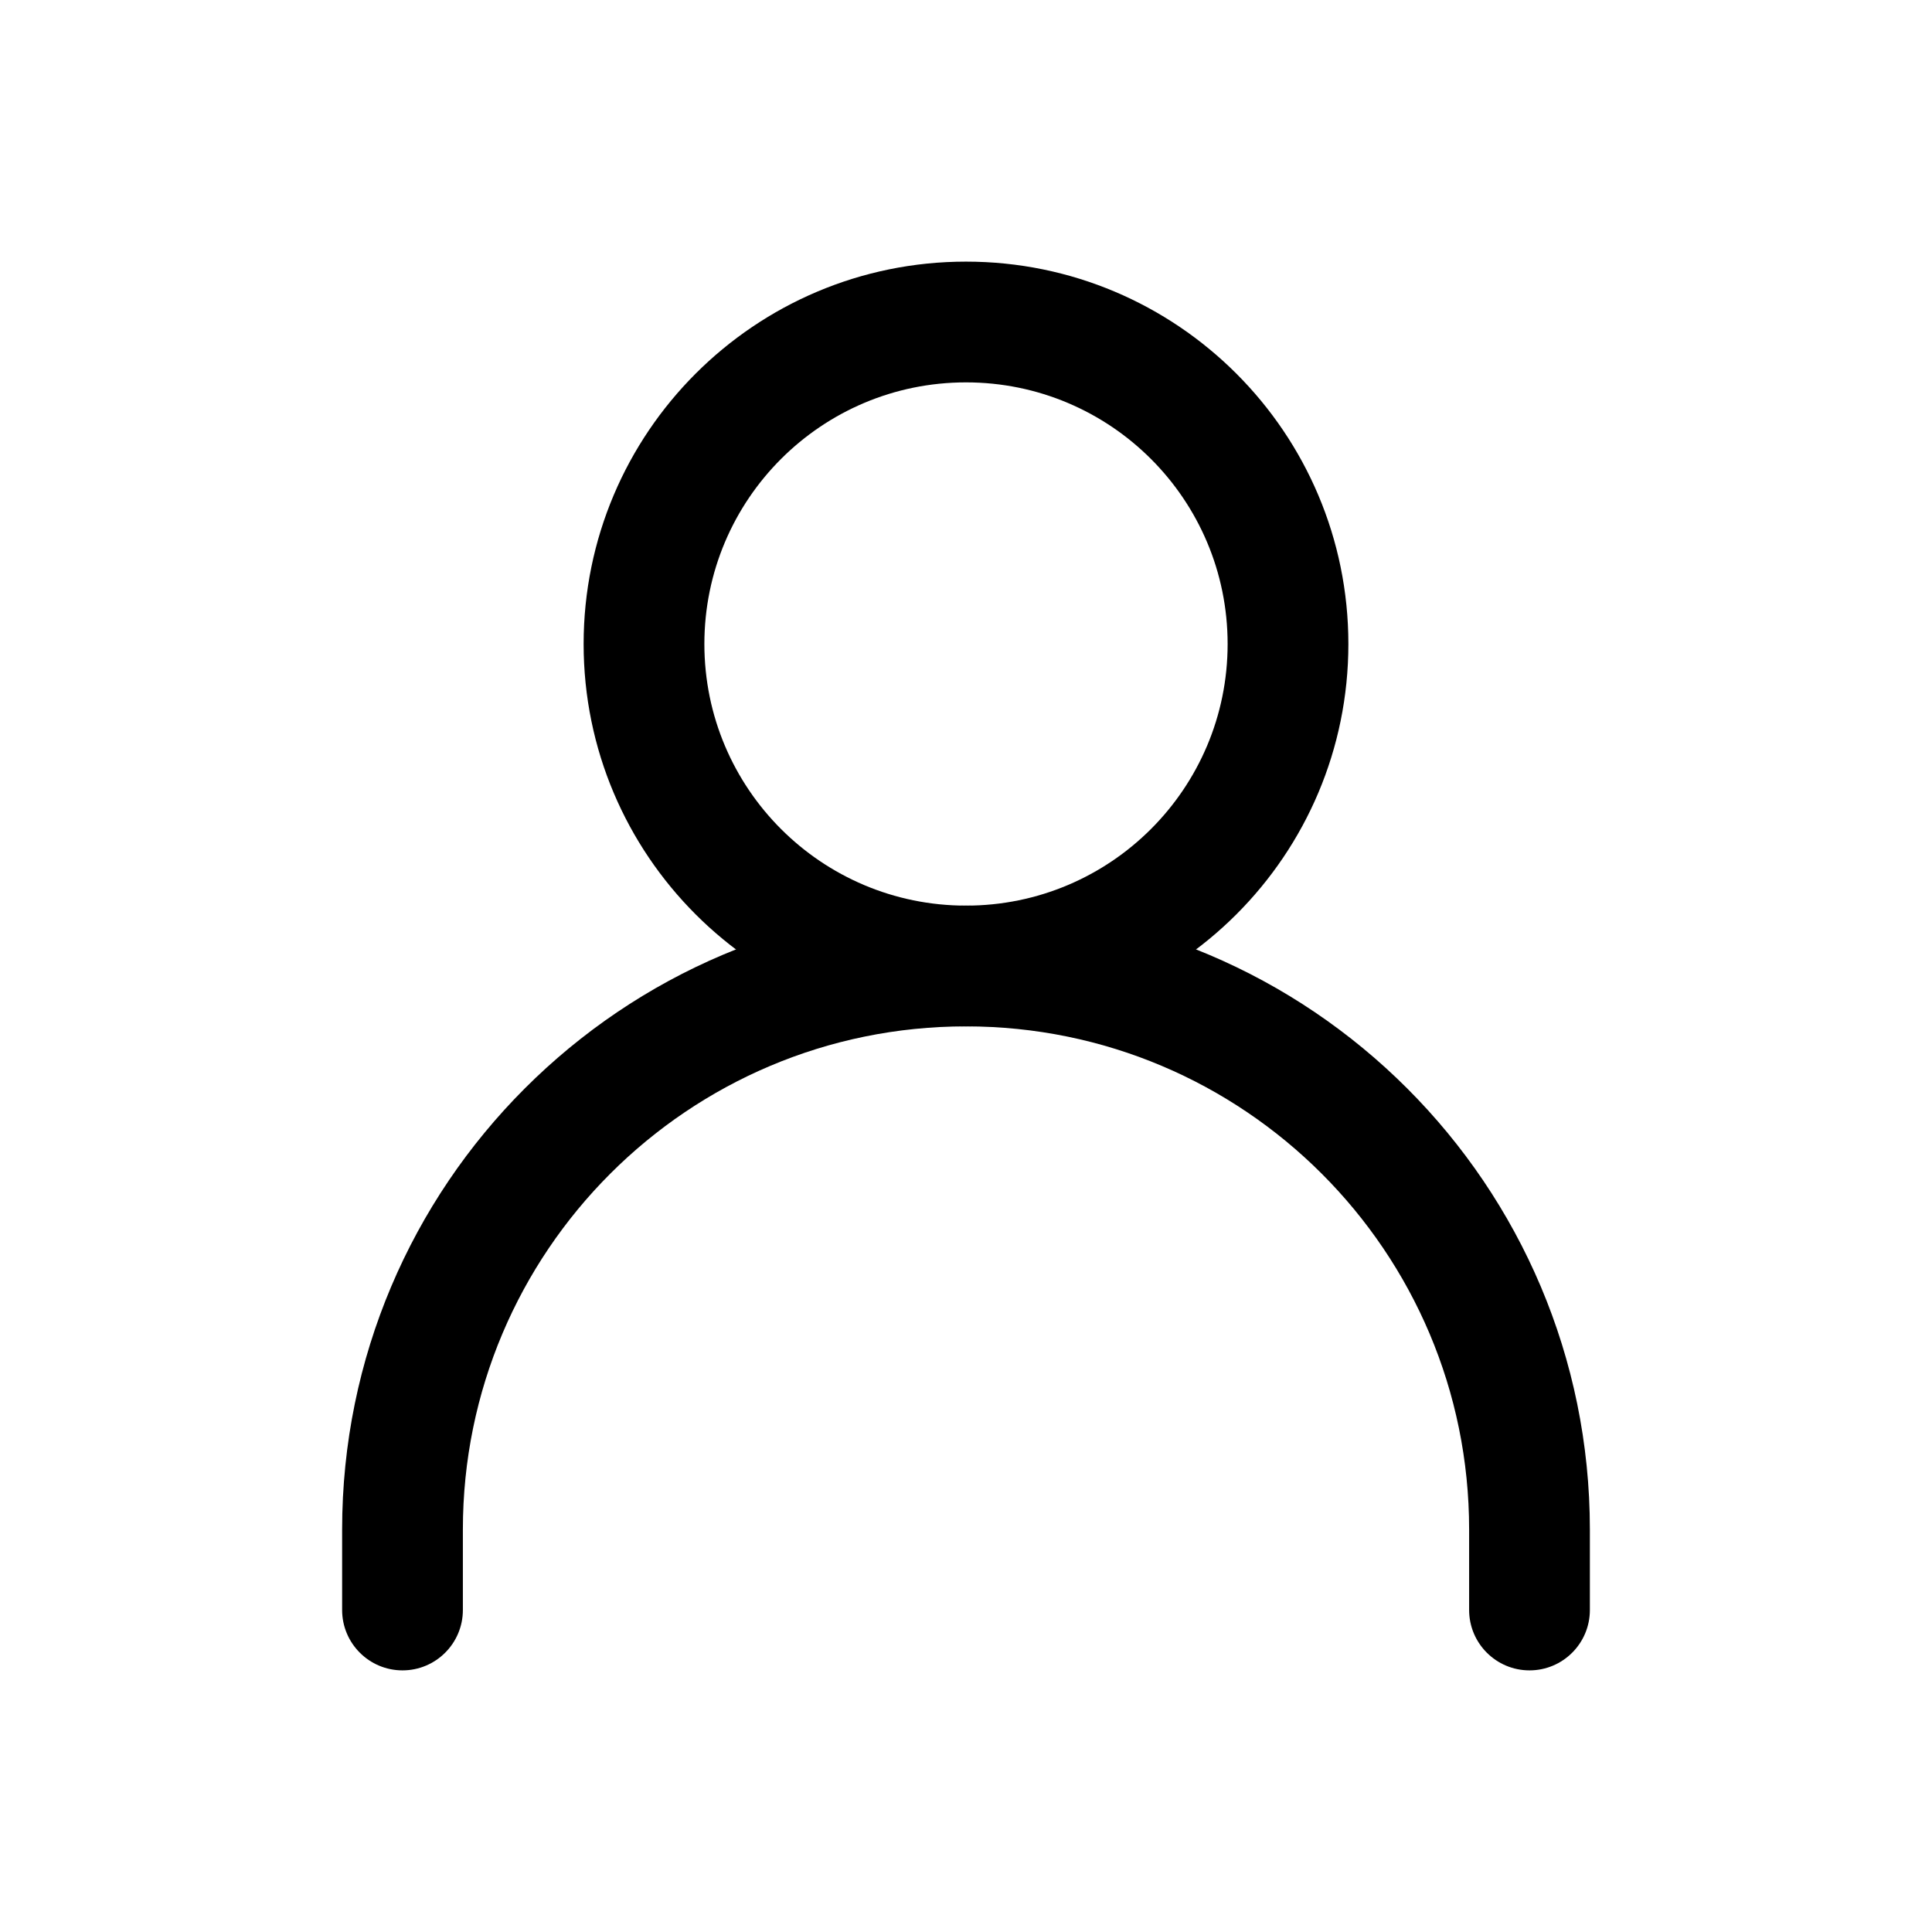
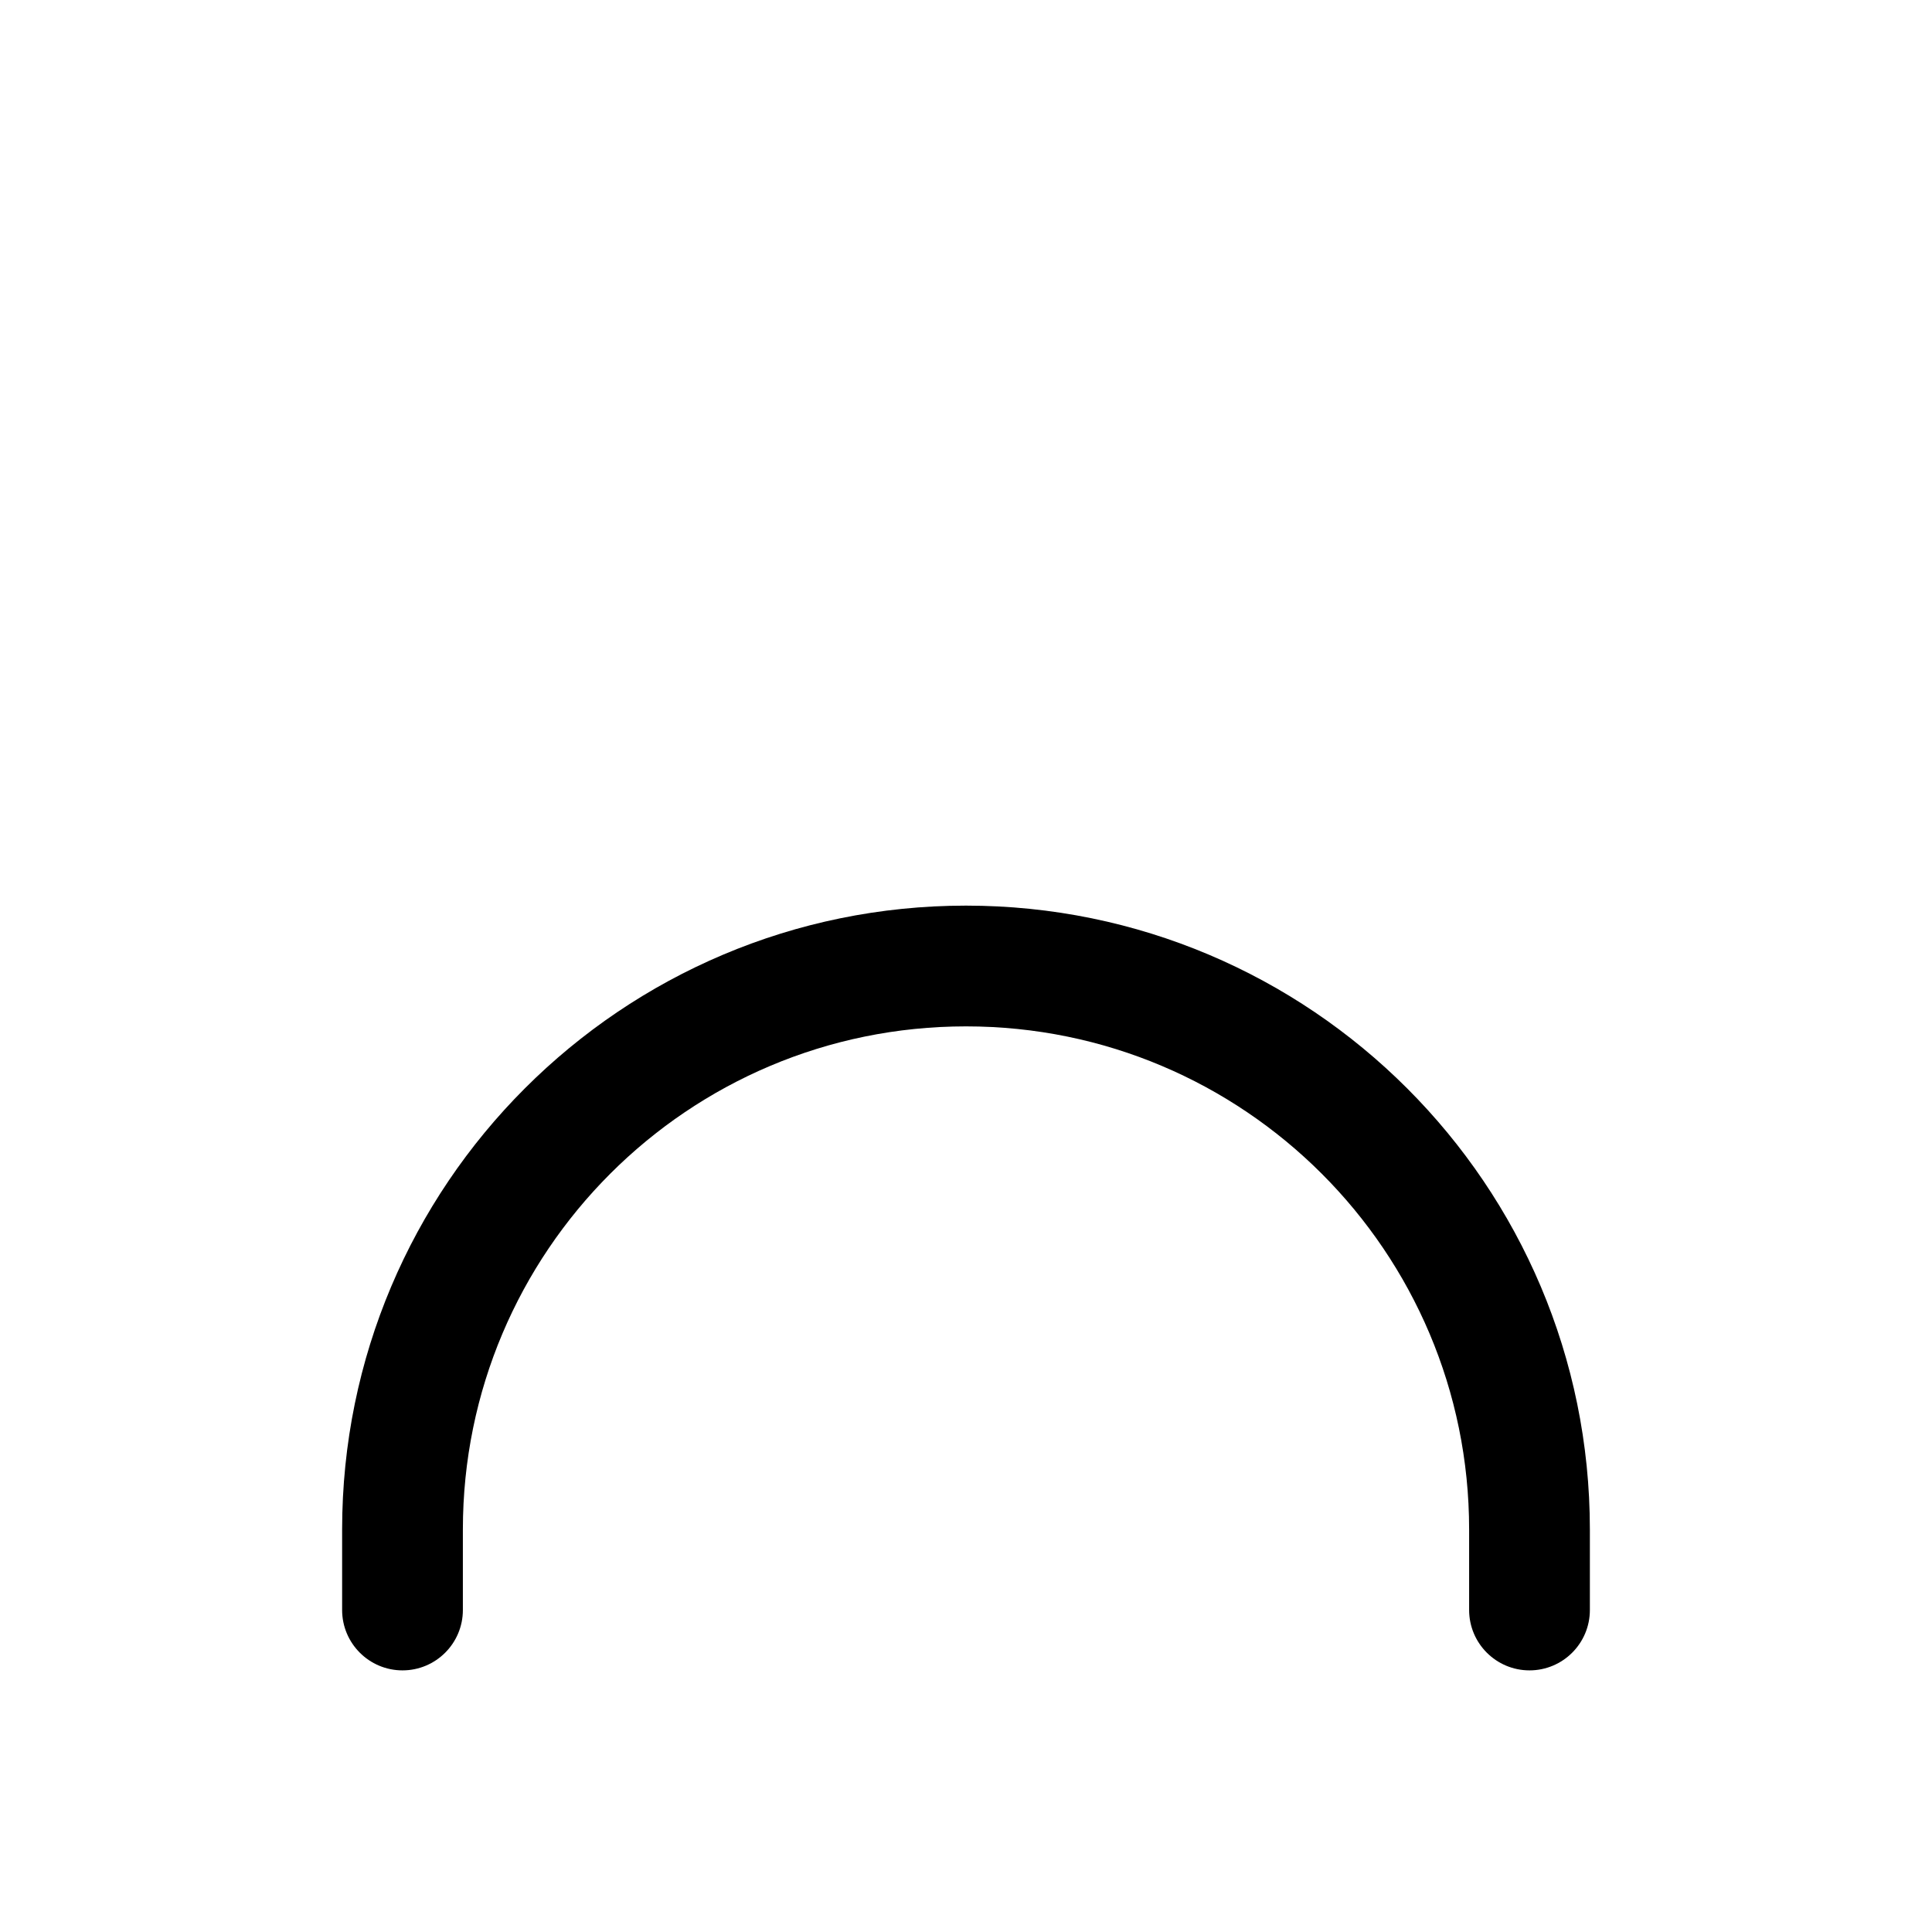
<svg xmlns="http://www.w3.org/2000/svg" viewBox="0 0 24 24" fill="none">
  <path fill-rule="evenodd" clip-rule="evenodd" d="M12 12.75C8.548 12.75 5.75 15.548 5.75 19V20C5.75 20.414 5.414 20.75 5 20.75C4.586 20.75 4.25 20.414 4.25 20V19C4.25 14.72 7.72 11.25 12 11.25C16.28 11.25 19.75 14.72 19.75 19V20C19.75 20.414 19.414 20.75 19 20.75C18.586 20.75 18.25 20.414 18.25 20V19C18.25 15.548 15.452 12.75 12 12.75Z" fill="currentColor" />
-   <path fill-rule="evenodd" clip-rule="evenodd" d="M12 4.75C10.205 4.75 8.75 6.205 8.75 8C8.75 9.795 10.205 11.25 12 11.25C13.795 11.25 15.25 9.795 15.25 8C15.25 6.205 13.795 4.75 12 4.75ZM7.25 8C7.25 5.377 9.377 3.25 12 3.25C14.623 3.25 16.75 5.377 16.75 8C16.75 10.623 14.623 12.75 12 12.75C9.377 12.75 7.25 10.623 7.25 8Z" fill="currentColor" />
</svg>